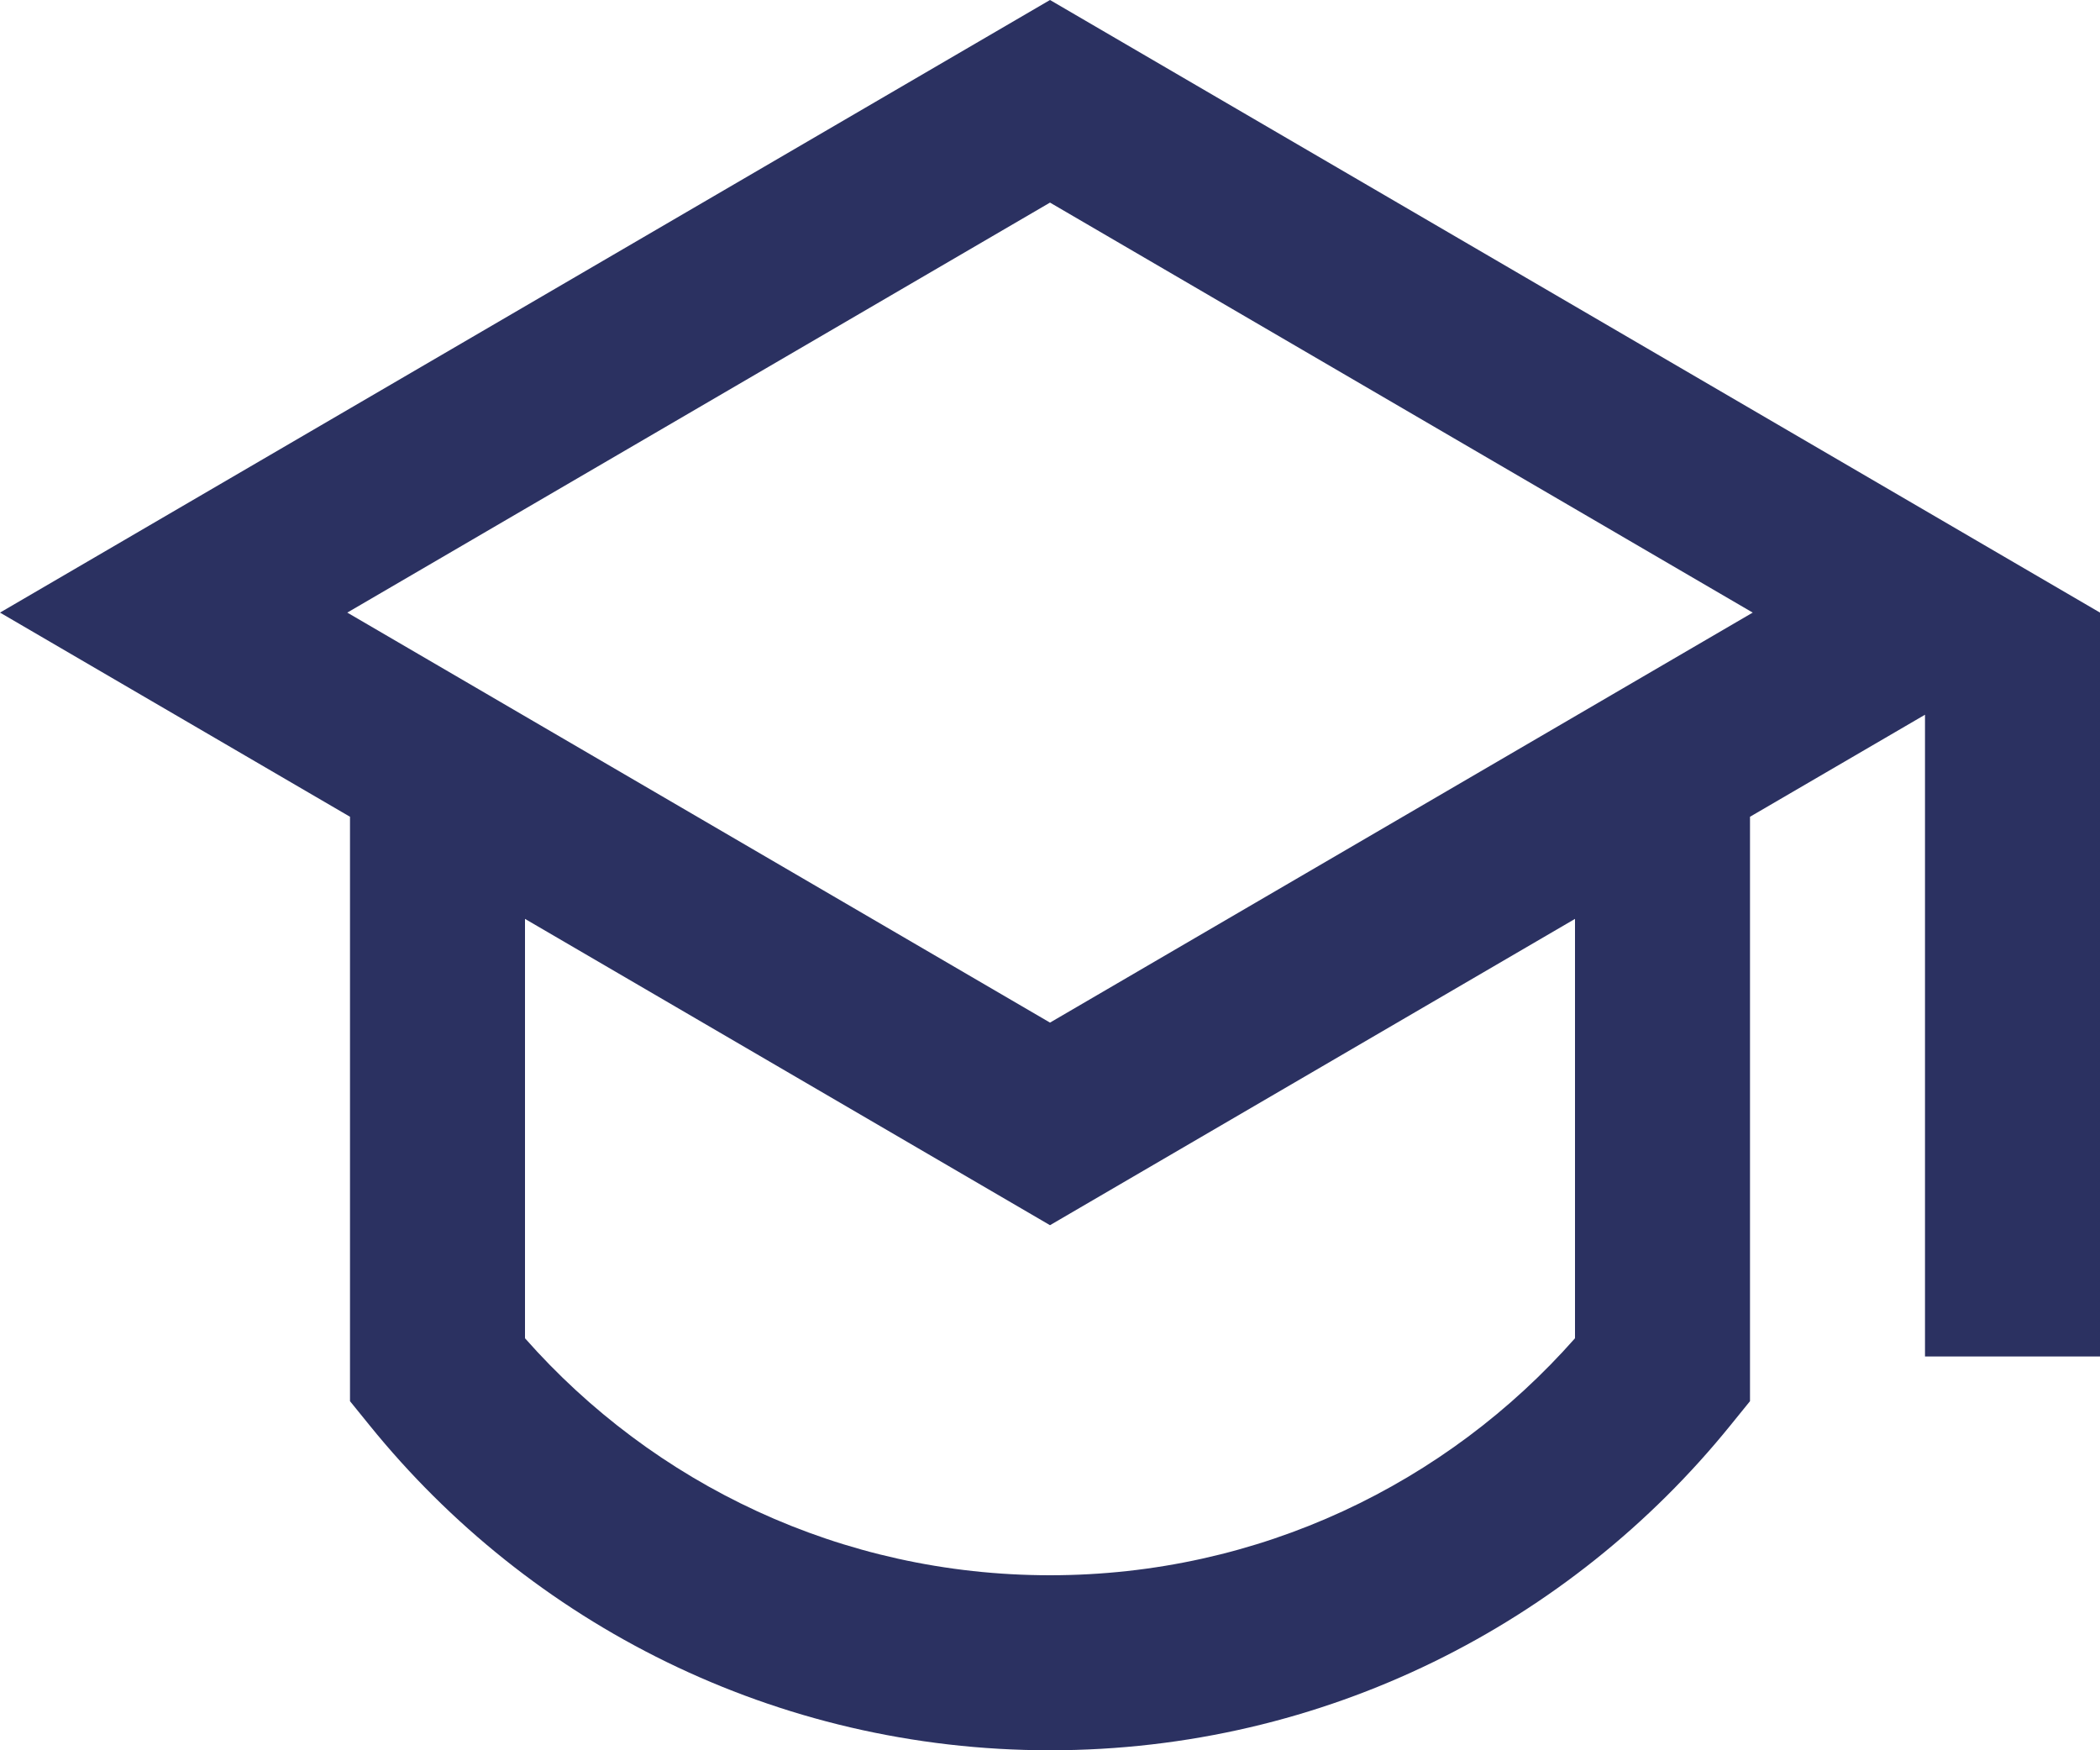
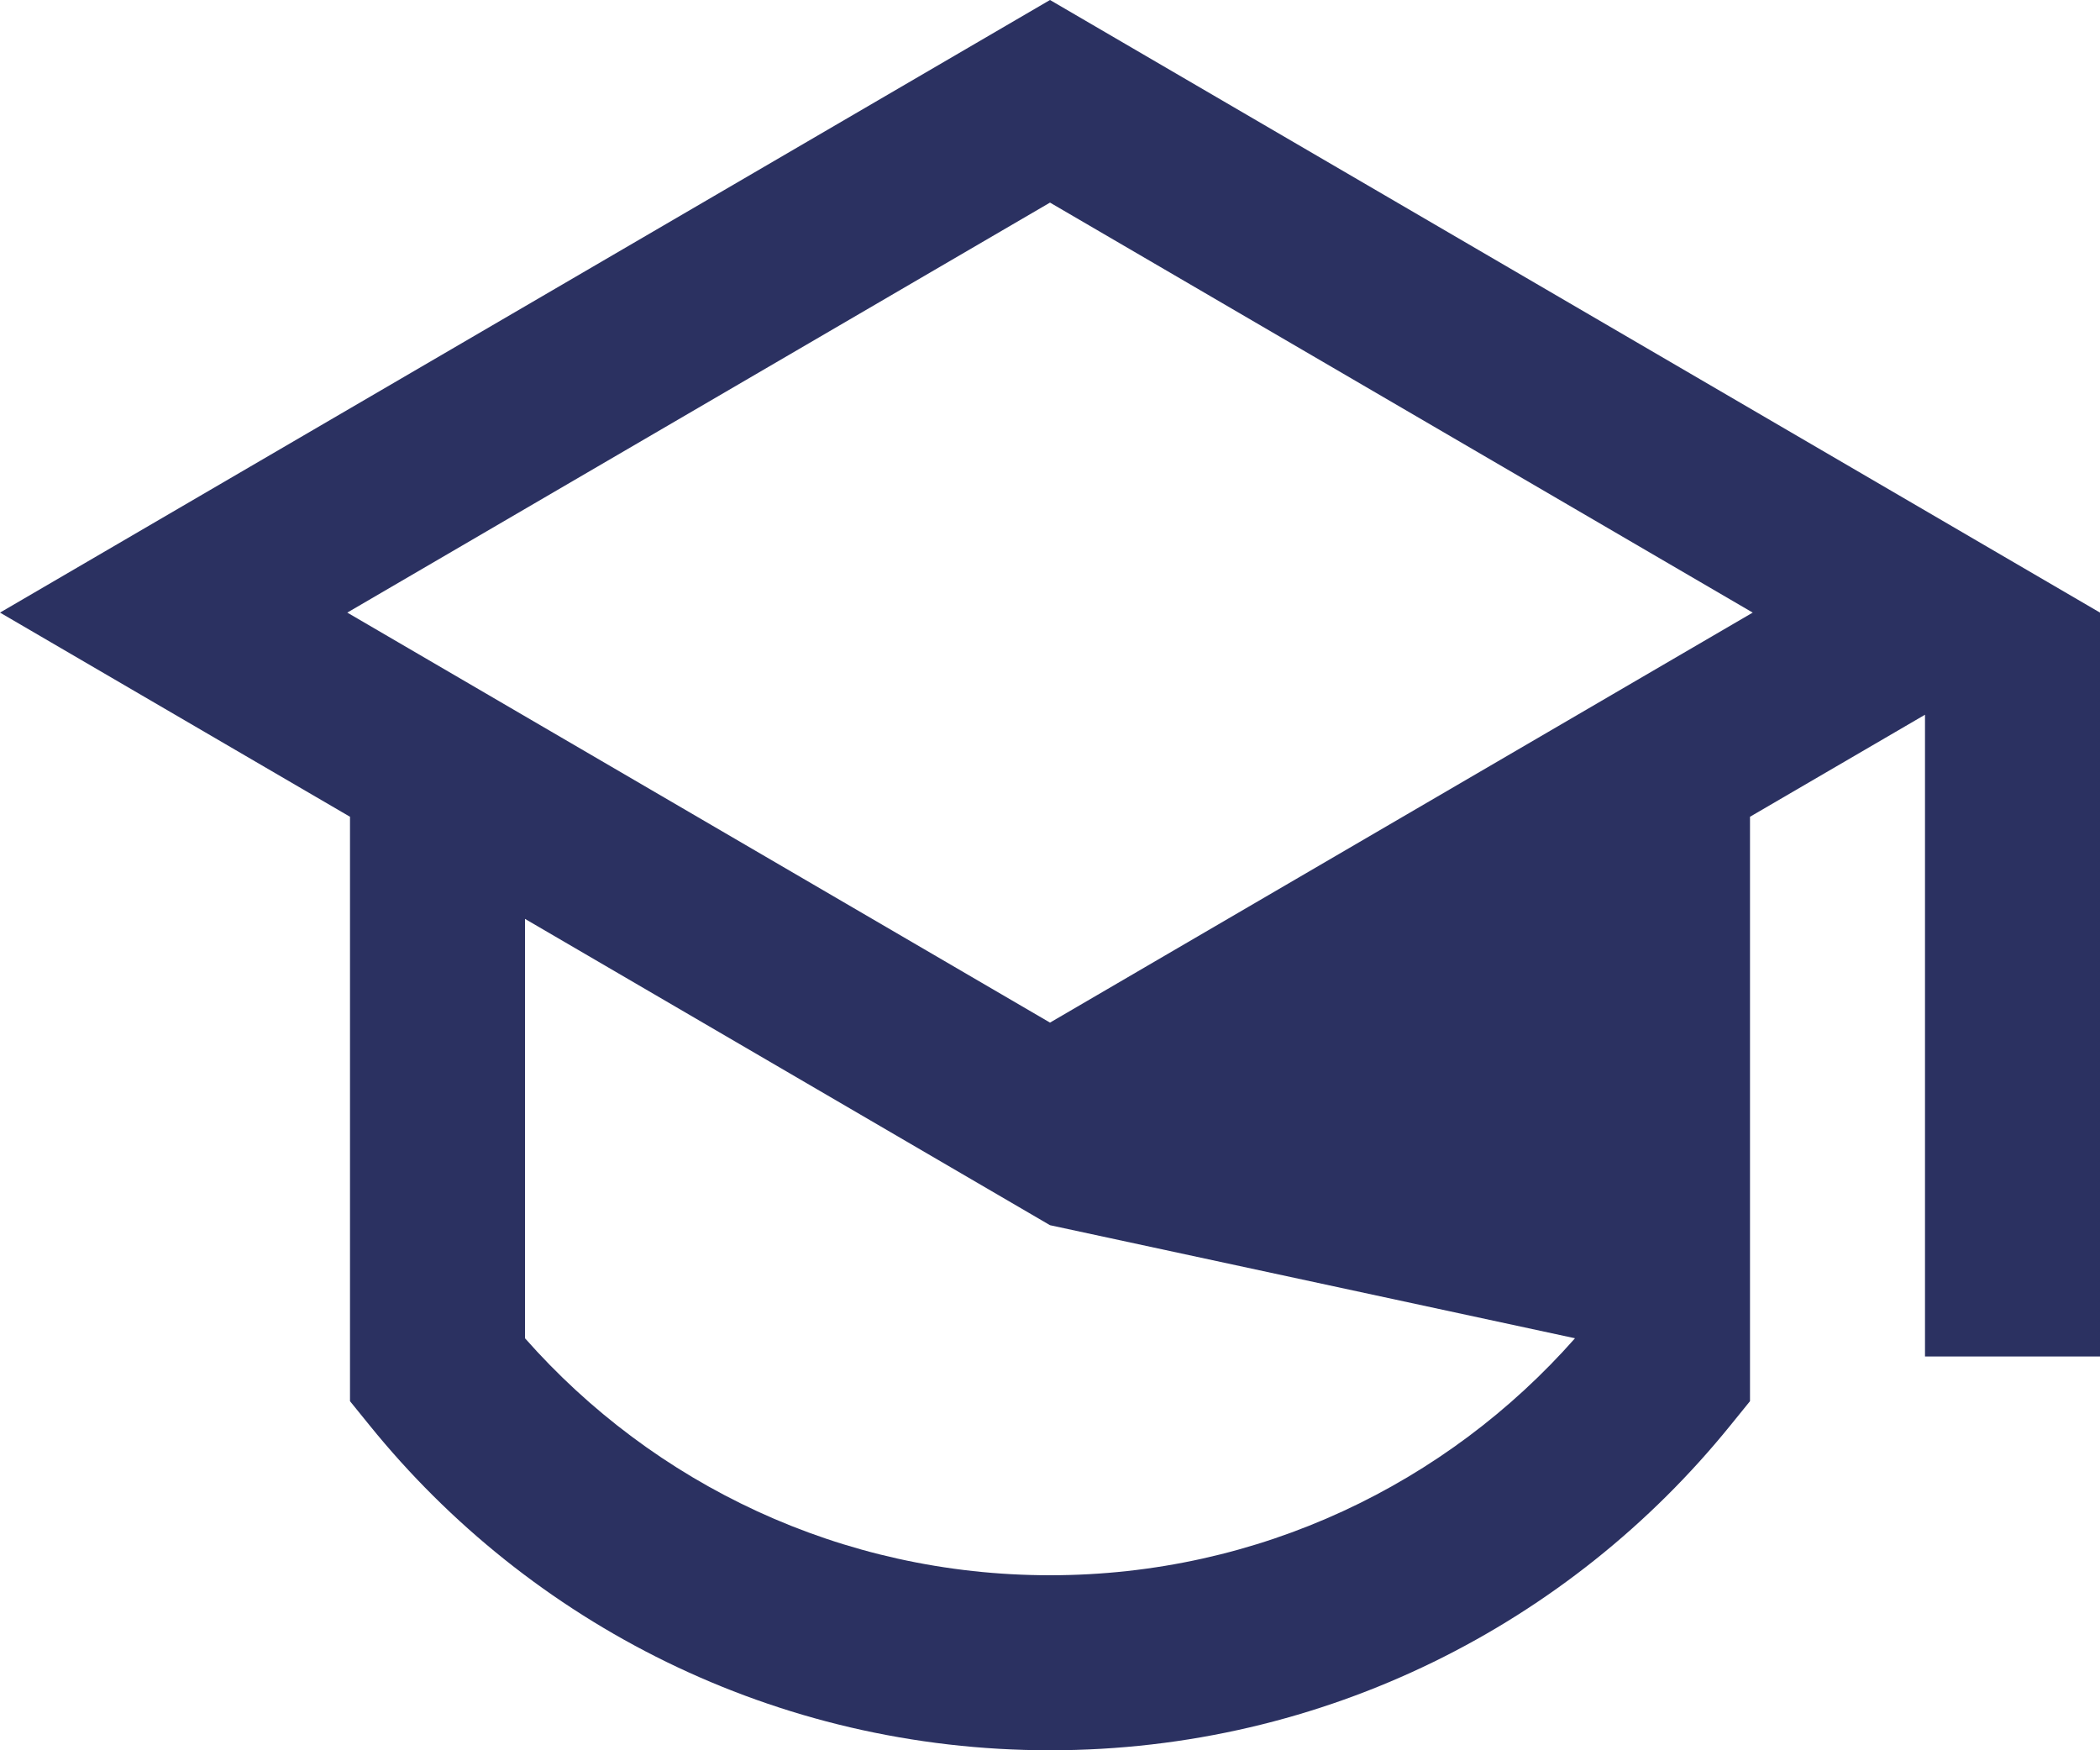
<svg xmlns="http://www.w3.org/2000/svg" width="24" height="20" viewBox="0 0 24 20" fill="none">
-   <path d="M4 9.333L0 7L12 0L24 7V15.5H22V8.167L20 9.333V16.011L19.777 16.286C17.946 18.55 15.142 20 12 20C8.858 20 6.054 18.55 4.223 16.286L4 16.011V9.333ZM6 10.5V15.292C7.467 16.954 9.611 18 12 18C14.389 18 16.533 16.954 18 15.292V10.5L12 14L6 10.5ZM3.969 7L12 11.685L20.031 7L12 2.315L3.969 7Z" fill="#2B3161" />
+   <path d="M4 9.333L0 7L12 0L24 7V15.5H22V8.167L20 9.333V16.011L19.777 16.286C17.946 18.55 15.142 20 12 20C8.858 20 6.054 18.55 4.223 16.286L4 16.011V9.333ZM6 10.5V15.292C7.467 16.954 9.611 18 12 18C14.389 18 16.533 16.954 18 15.292L12 14L6 10.5ZM3.969 7L12 11.685L20.031 7L12 2.315L3.969 7Z" fill="#2B3161" />
</svg>